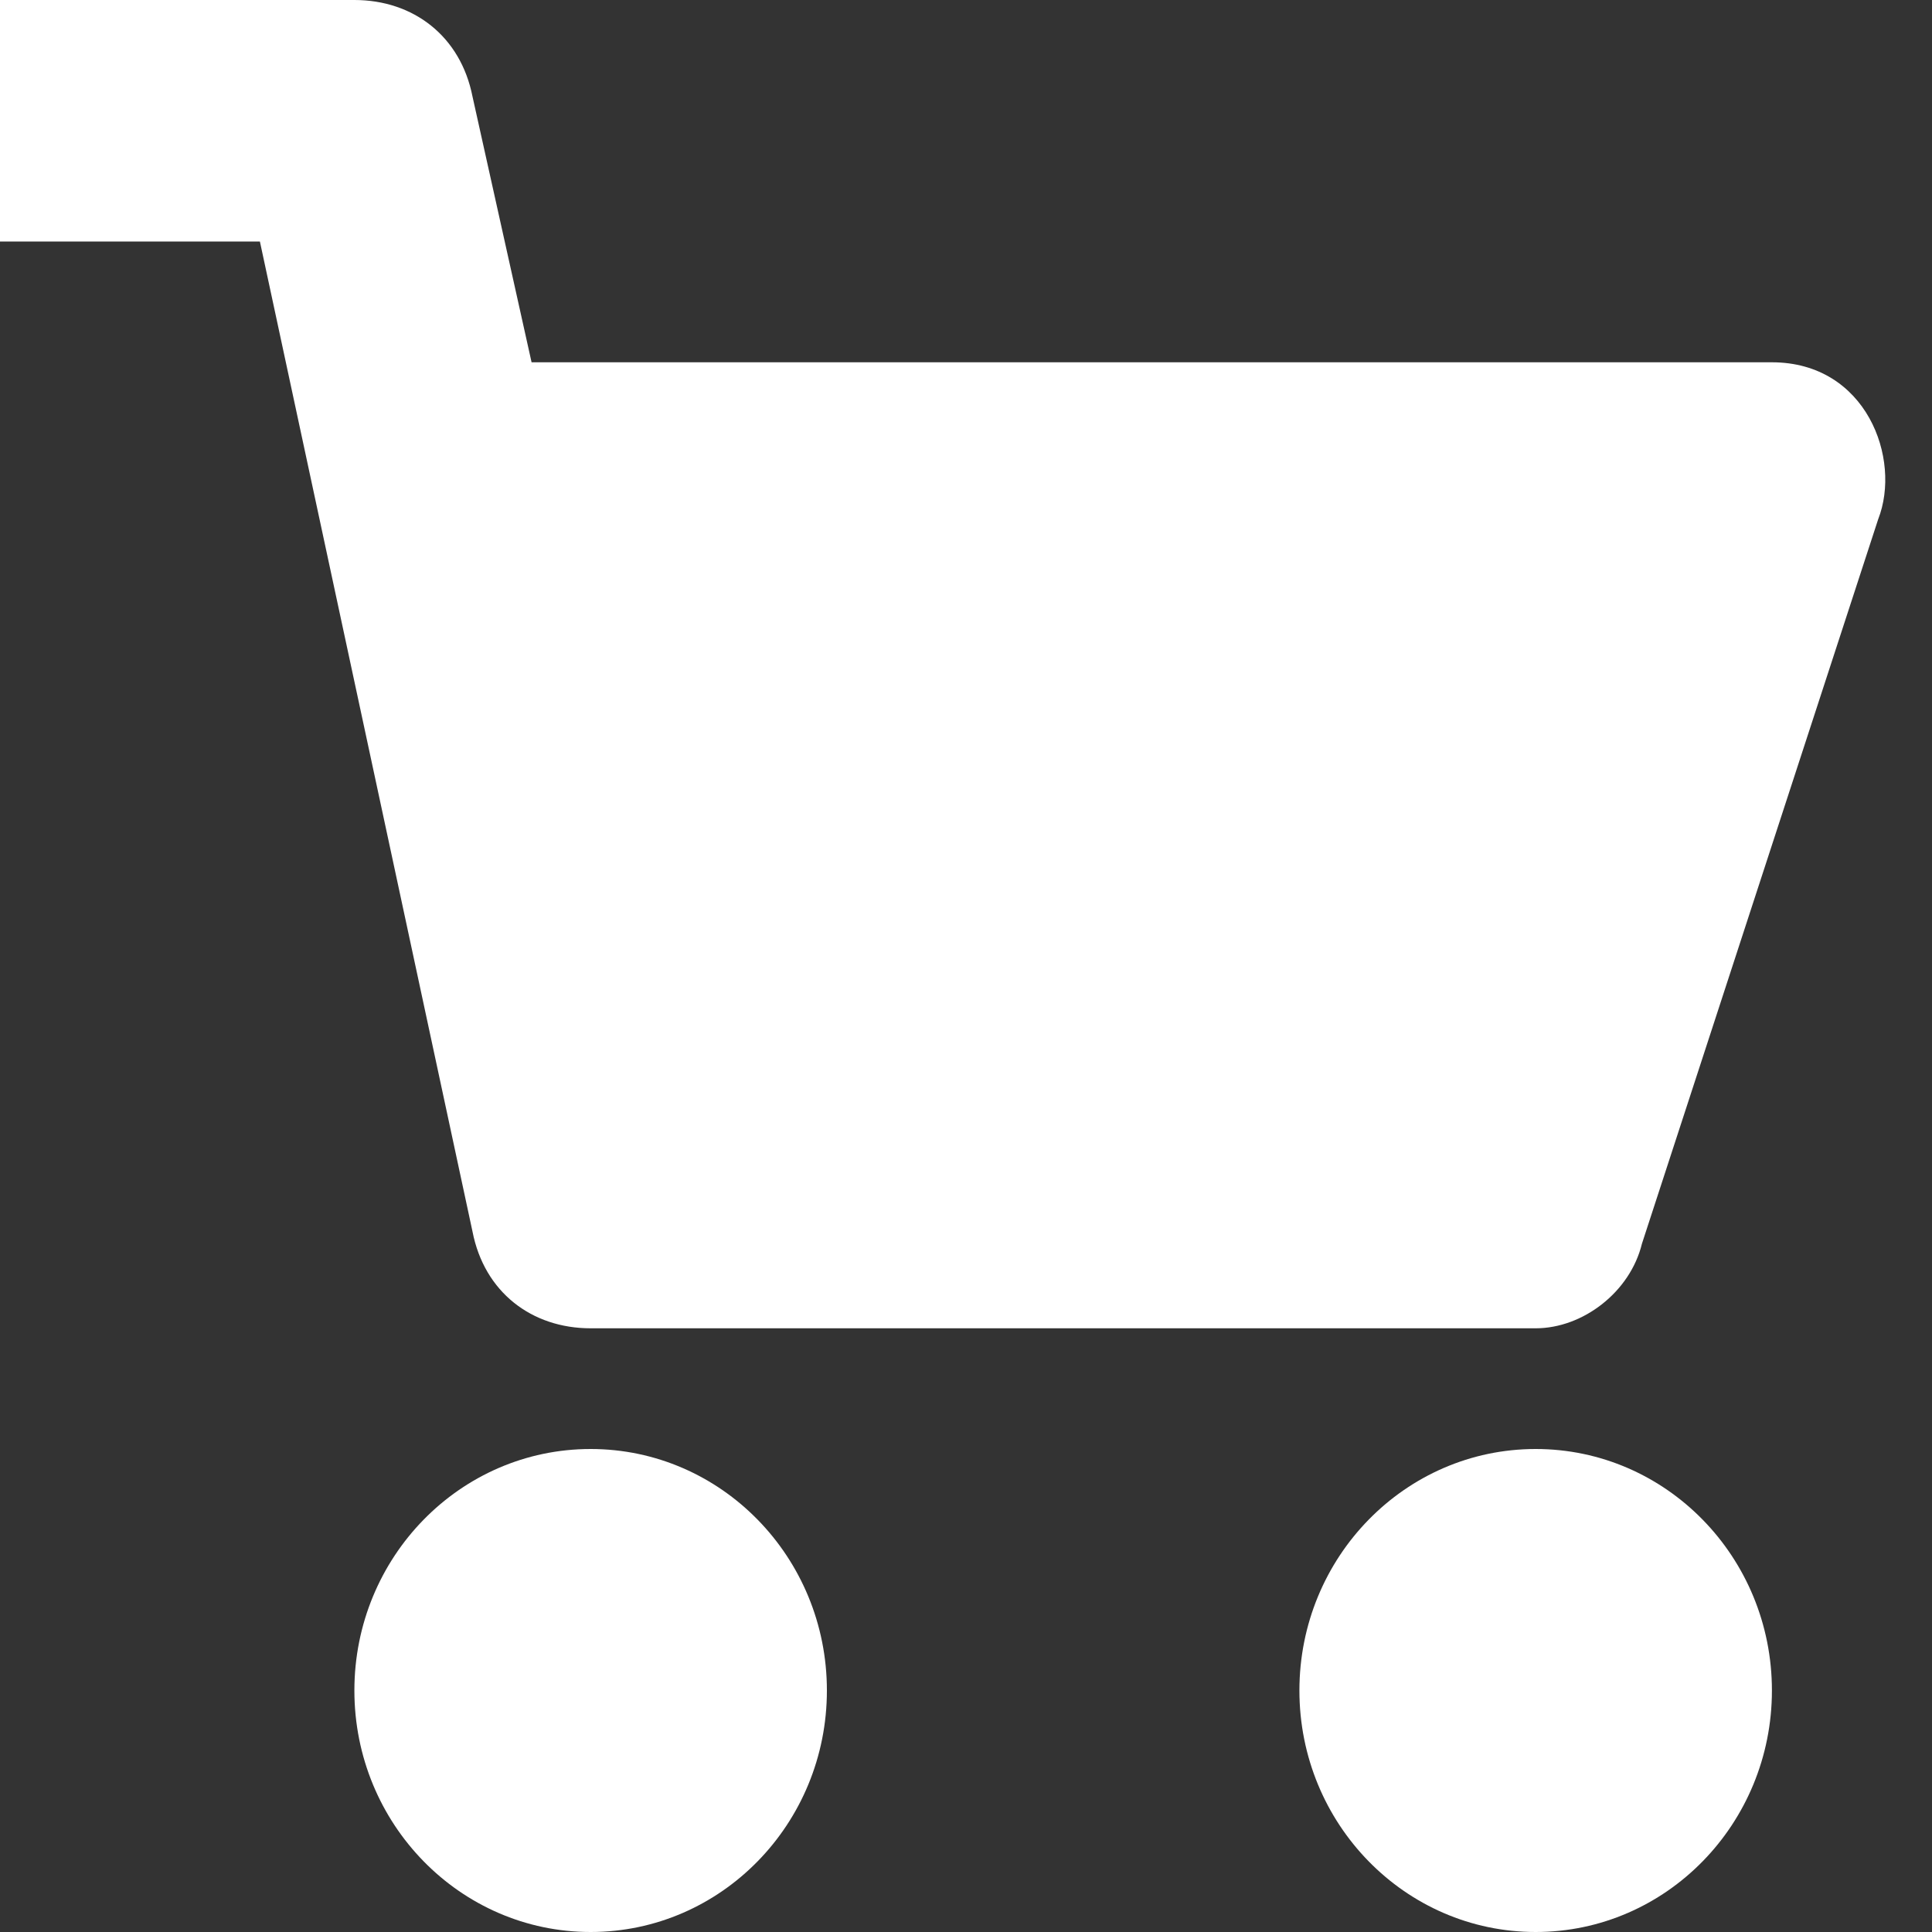
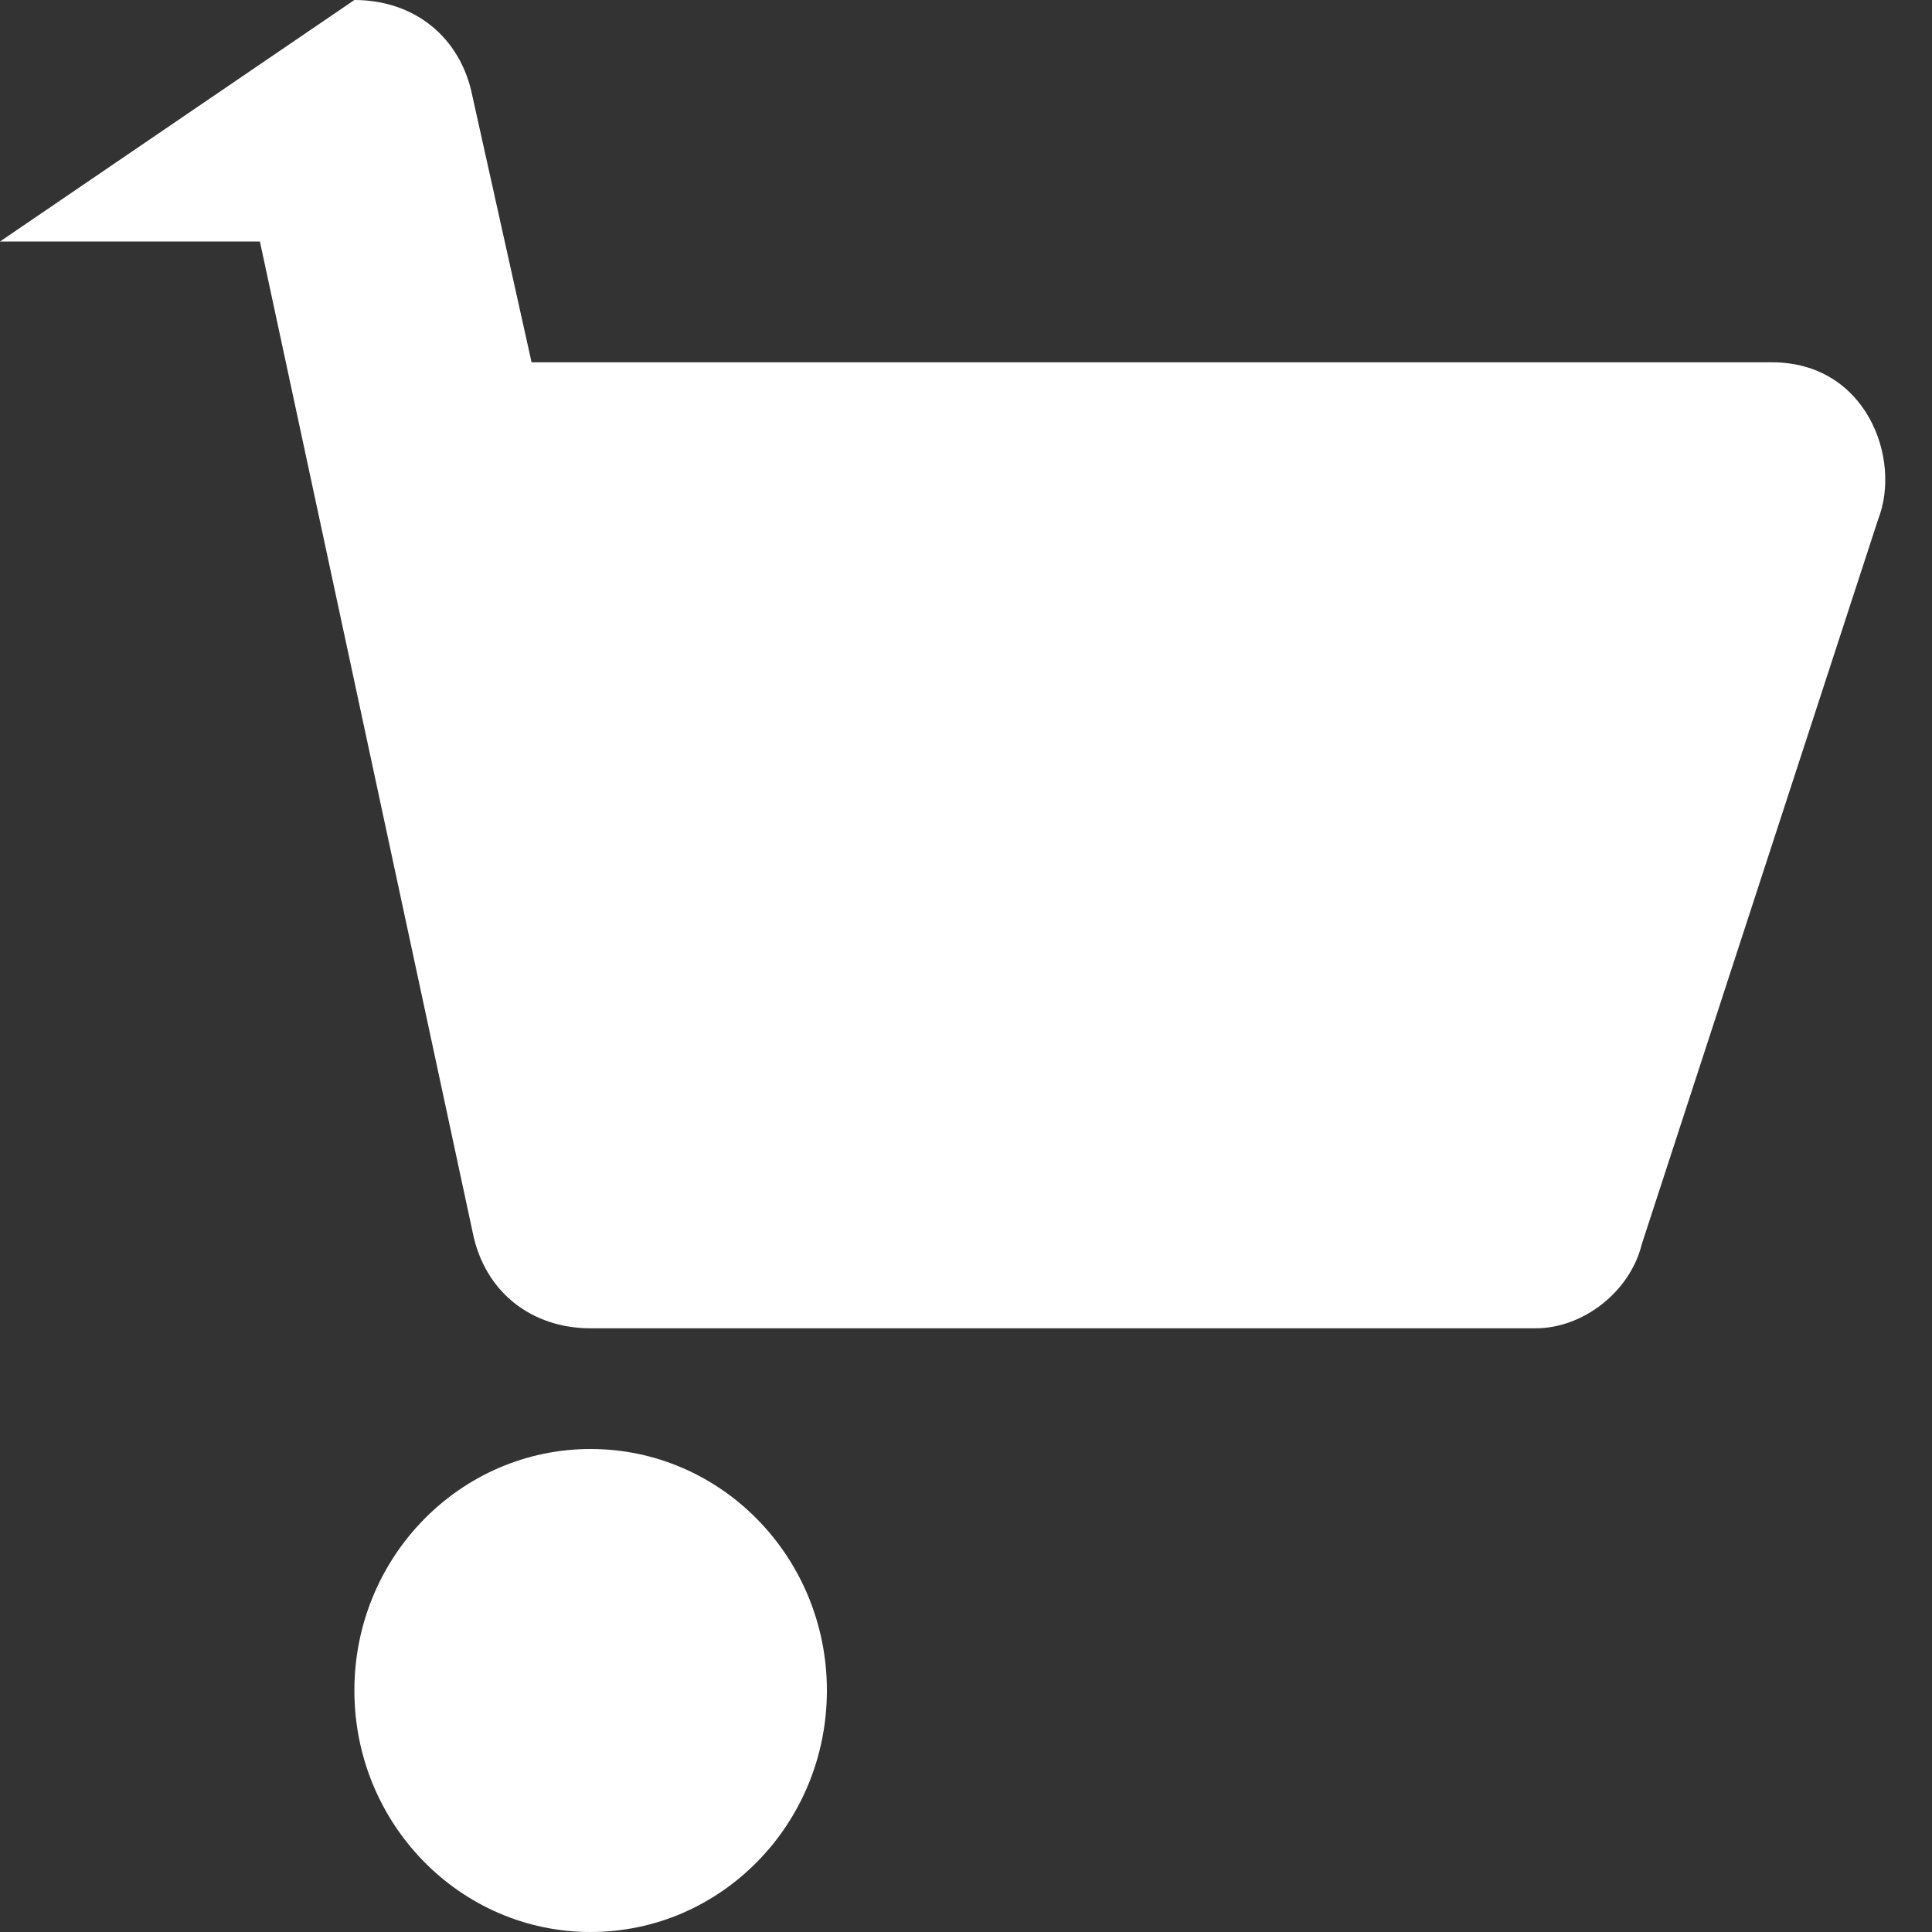
<svg xmlns="http://www.w3.org/2000/svg" width="21px" height="21px" viewBox="0 0 21 21" version="1.1">
  <rect x="0" y="0" width="21" height="21" fill="#333333" stroke="none" />
  <title>Group 12</title>
  <desc>Created with Sketch.</desc>
  <defs />
  <g id="Desktop-Design" stroke="none" stroke-width="1" fill="none" fill-rule="evenodd">
    <g id="13-Mega-Office---Assisted-Search-landing" transform="translate(-1326, -16)" fill="#FFFFFF" fill-rule="nonzero">
      <g id="Header">
        <g id="Group-21" transform="translate(1320, 0)">
          <g id="Group-2" transform="translate(6, 8)">
            <g id="Group-3">
              <g id="Group-22">
                <g id="Group-12" transform="translate(0, 8)">
-                   <path d="M19.26,3.938 L5.778,3.938 L5.136,1.05 C5.007,0.394 4.494,0 3.852,0 L0,0 L0,2.625 L2.825,2.625 L5.136,13.387 C5.264,14.044 5.778,14.438 6.42,14.438 L16.692,14.438 C17.205,14.438 17.719,14.044 17.847,13.519 L20.415,5.644 C20.672,4.987 20.287,3.938 19.26,3.938 Z" id="Shape" />
+                   <path d="M19.26,3.938 L5.778,3.938 L5.136,1.05 C5.007,0.394 4.494,0 3.852,0 L0,2.625 L2.825,2.625 L5.136,13.387 C5.264,14.044 5.778,14.438 6.42,14.438 L16.692,14.438 C17.205,14.438 17.719,14.044 17.847,13.519 L20.415,5.644 C20.672,4.987 20.287,3.938 19.26,3.938 Z" id="Shape" />
                  <ellipse id="Oval" cx="6.42" cy="18.375" rx="2.568" ry="2.625" />
-                   <ellipse id="Oval" cx="16.692" cy="18.375" rx="2.568" ry="2.625" />
                </g>
              </g>
            </g>
          </g>
        </g>
      </g>
    </g>
  </g>
</svg>